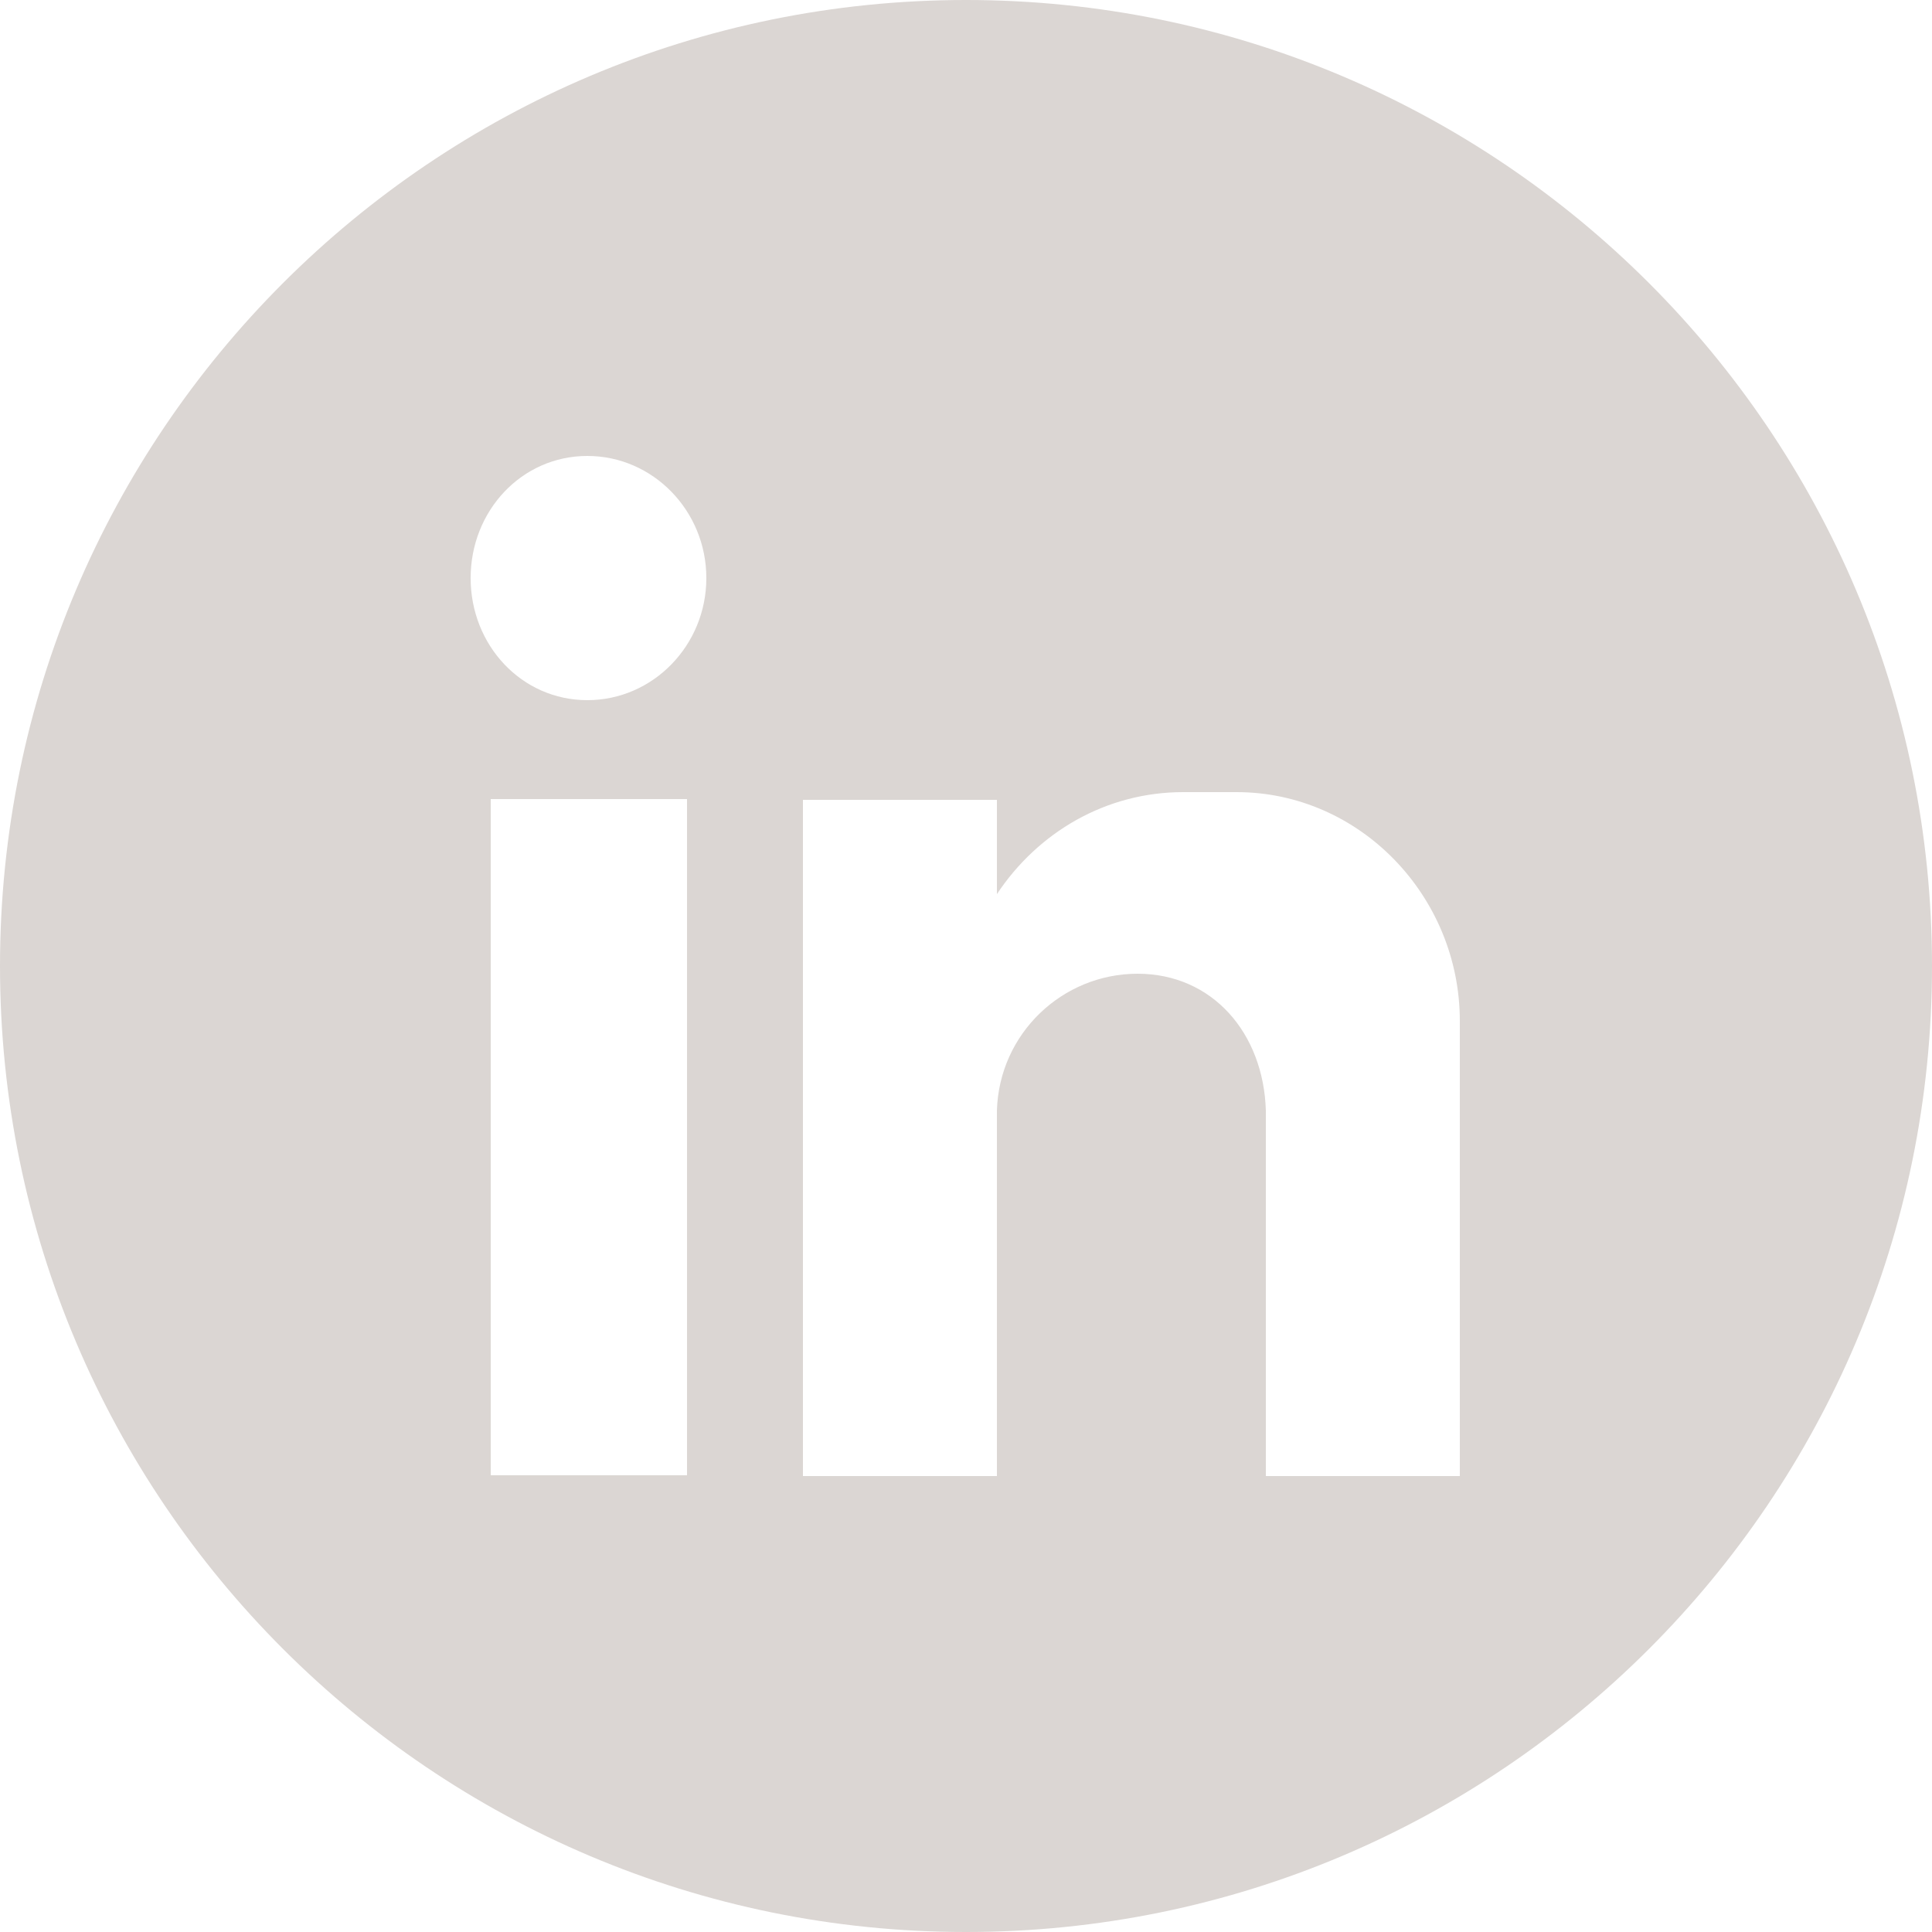
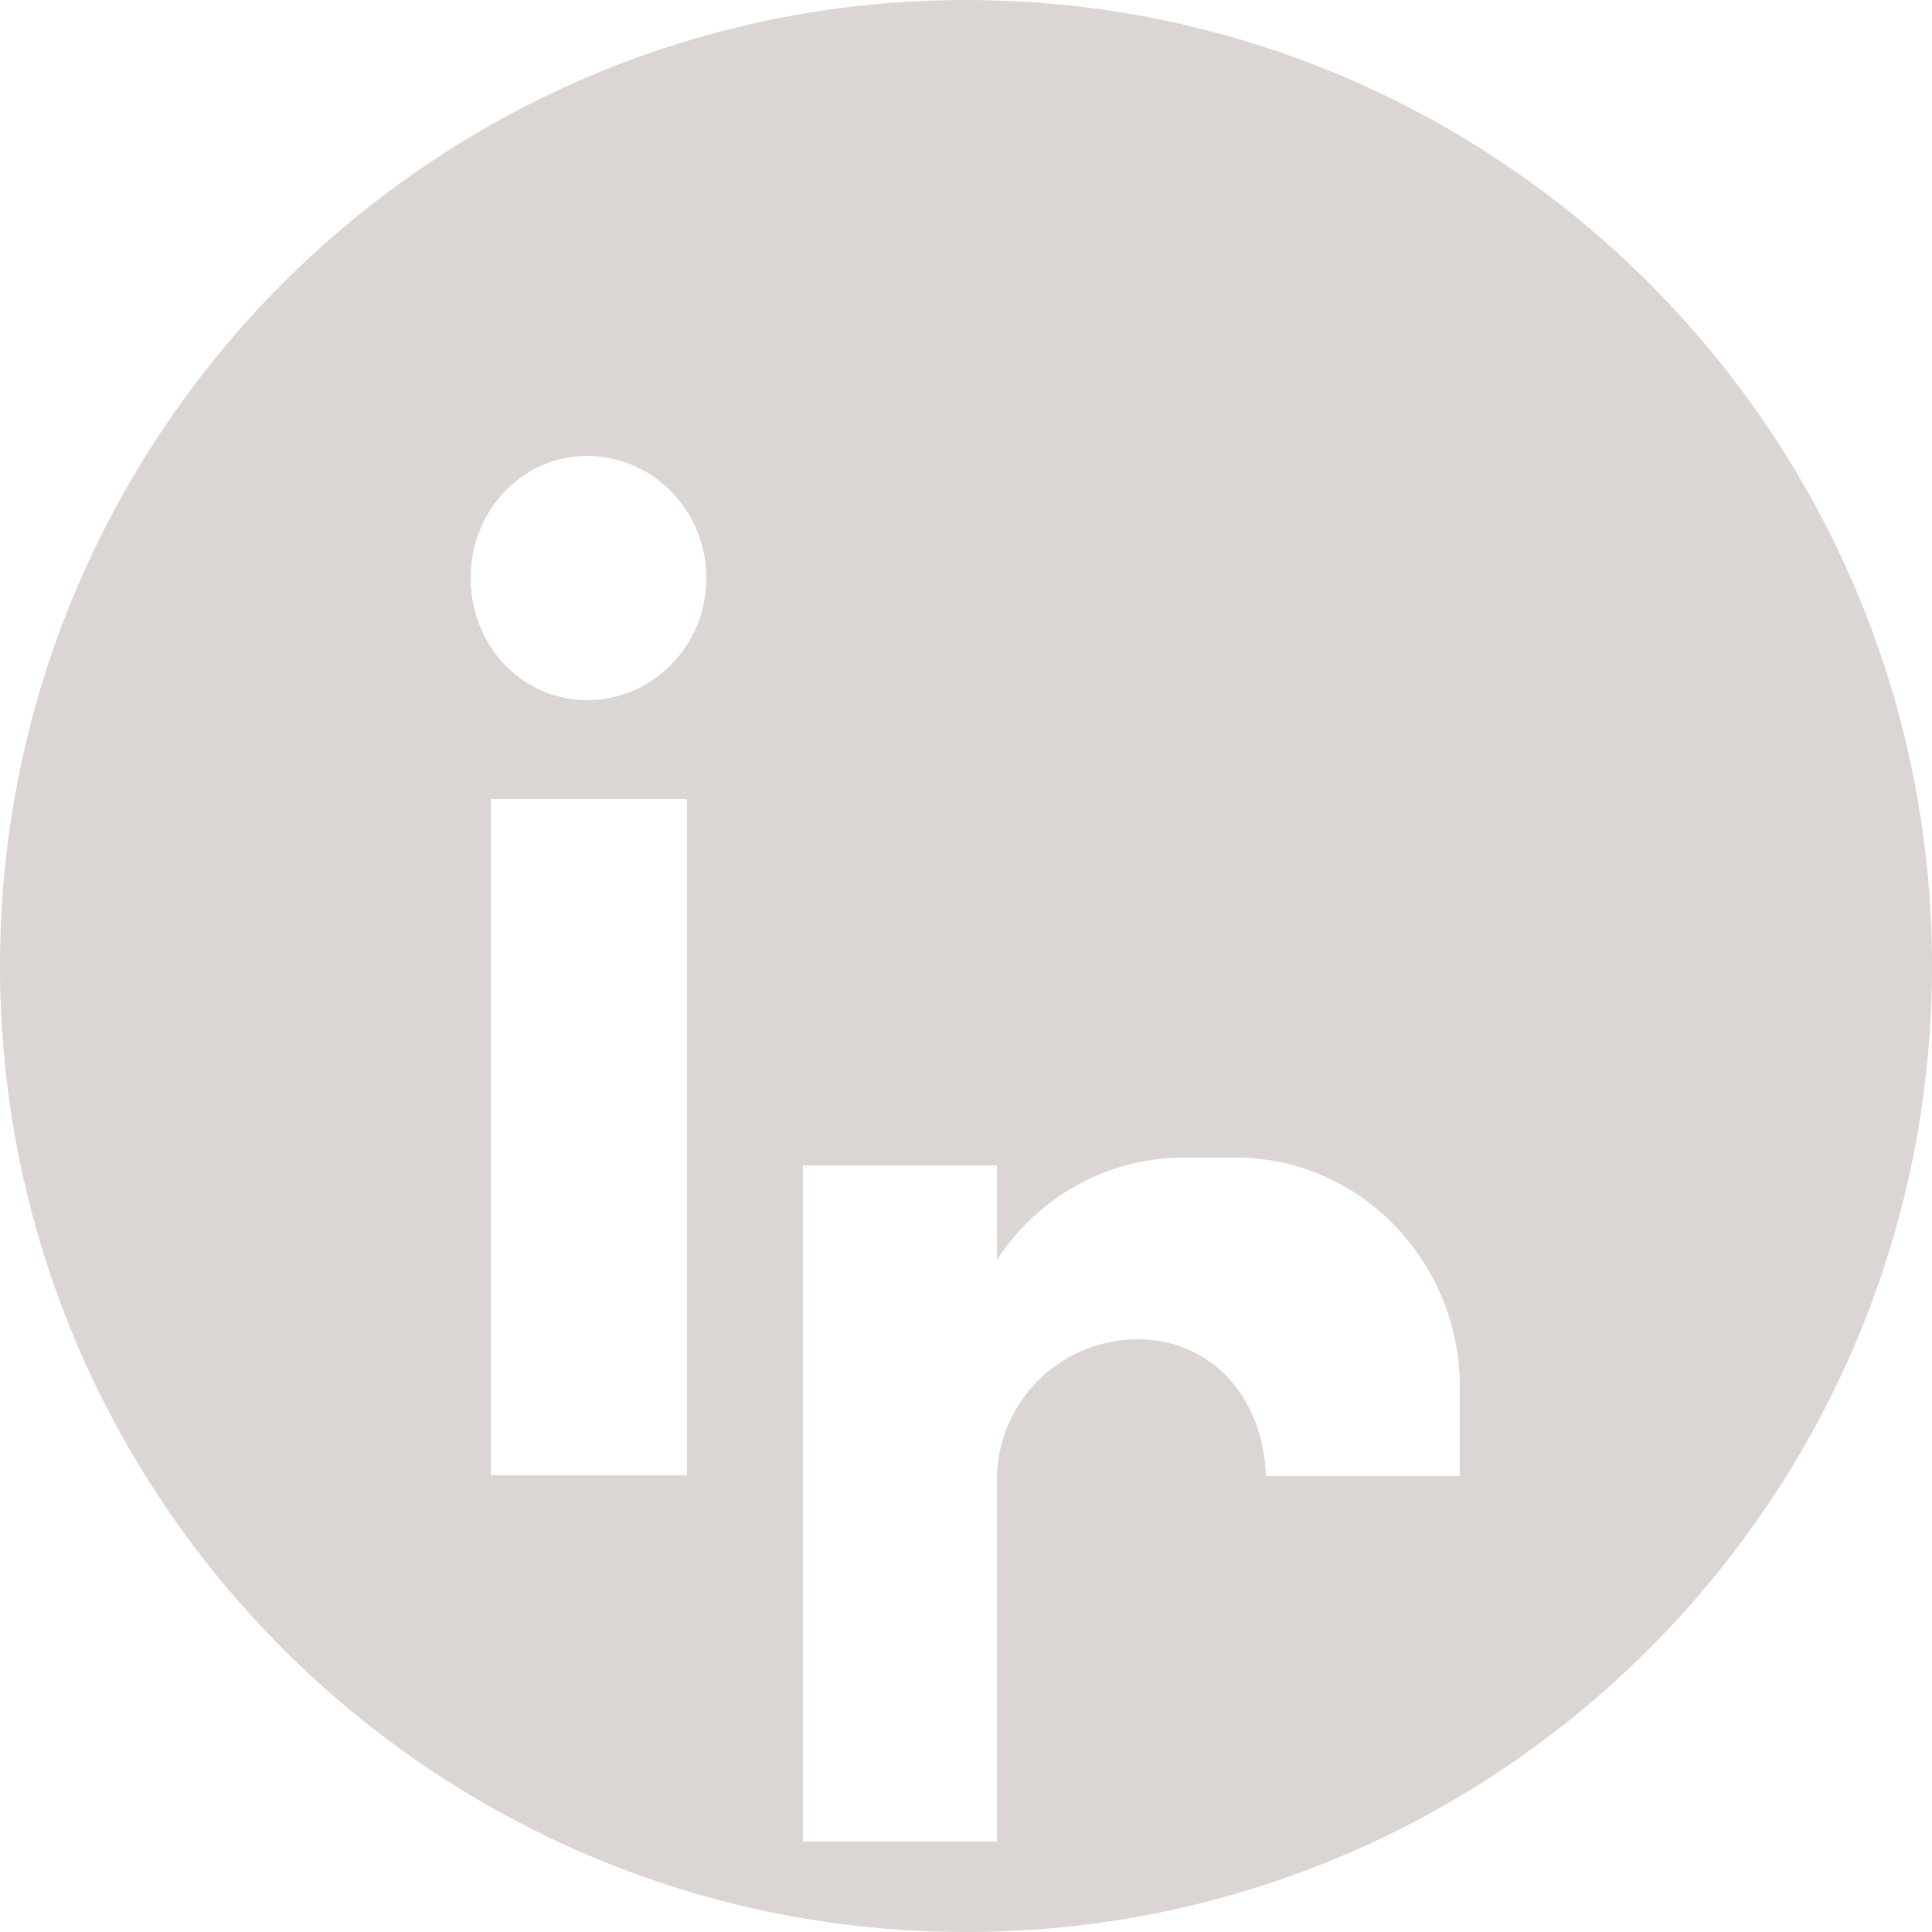
<svg xmlns="http://www.w3.org/2000/svg" id="Layer_1" viewBox="0 0 25 25">
  <defs>
    <style>.cls-1{fill:#dbd6d3;}</style>
  </defs>
-   <path class="cls-1" d="m12.5,0C5.6,0,0,5.6,0,12.5s5.6,12.5,12.5,12.5,12.5-5.6,12.5-12.5S19.4,0,12.5,0Zm-3.61,19.09h-2.54v-8.75h2.54v8.75Zm-1.29-10.03c-.85,0-1.51-.71-1.51-1.58s.66-1.58,1.51-1.58,1.54.71,1.54,1.58-.69,1.58-1.54,1.58Zm11.29,5.47v4.57h-2.51v-4.73c-.03-1-.69-1.77-1.66-1.77s-1.79.77-1.82,1.77v4.73h-2.51v-8.75h2.51v1.22c.53-.8,1.41-1.32,2.41-1.32h.69c1.6,0,2.89,1.35,2.89,2.96v1.32Z" />
+   <path class="cls-1" d="m12.5,0C5.6,0,0,5.6,0,12.5s5.6,12.5,12.5,12.5,12.5-5.6,12.5-12.5S19.4,0,12.5,0Zm-3.61,19.09h-2.54v-8.75h2.54v8.75Zm-1.29-10.03c-.85,0-1.51-.71-1.51-1.58s.66-1.58,1.51-1.58,1.54.71,1.54,1.58-.69,1.58-1.54,1.58Zm11.29,5.47v4.57h-2.51c-.03-1-.69-1.77-1.66-1.77s-1.79.77-1.82,1.77v4.73h-2.51v-8.75h2.51v1.22c.53-.8,1.41-1.32,2.41-1.32h.69c1.6,0,2.89,1.35,2.89,2.96v1.32Z" />
</svg>